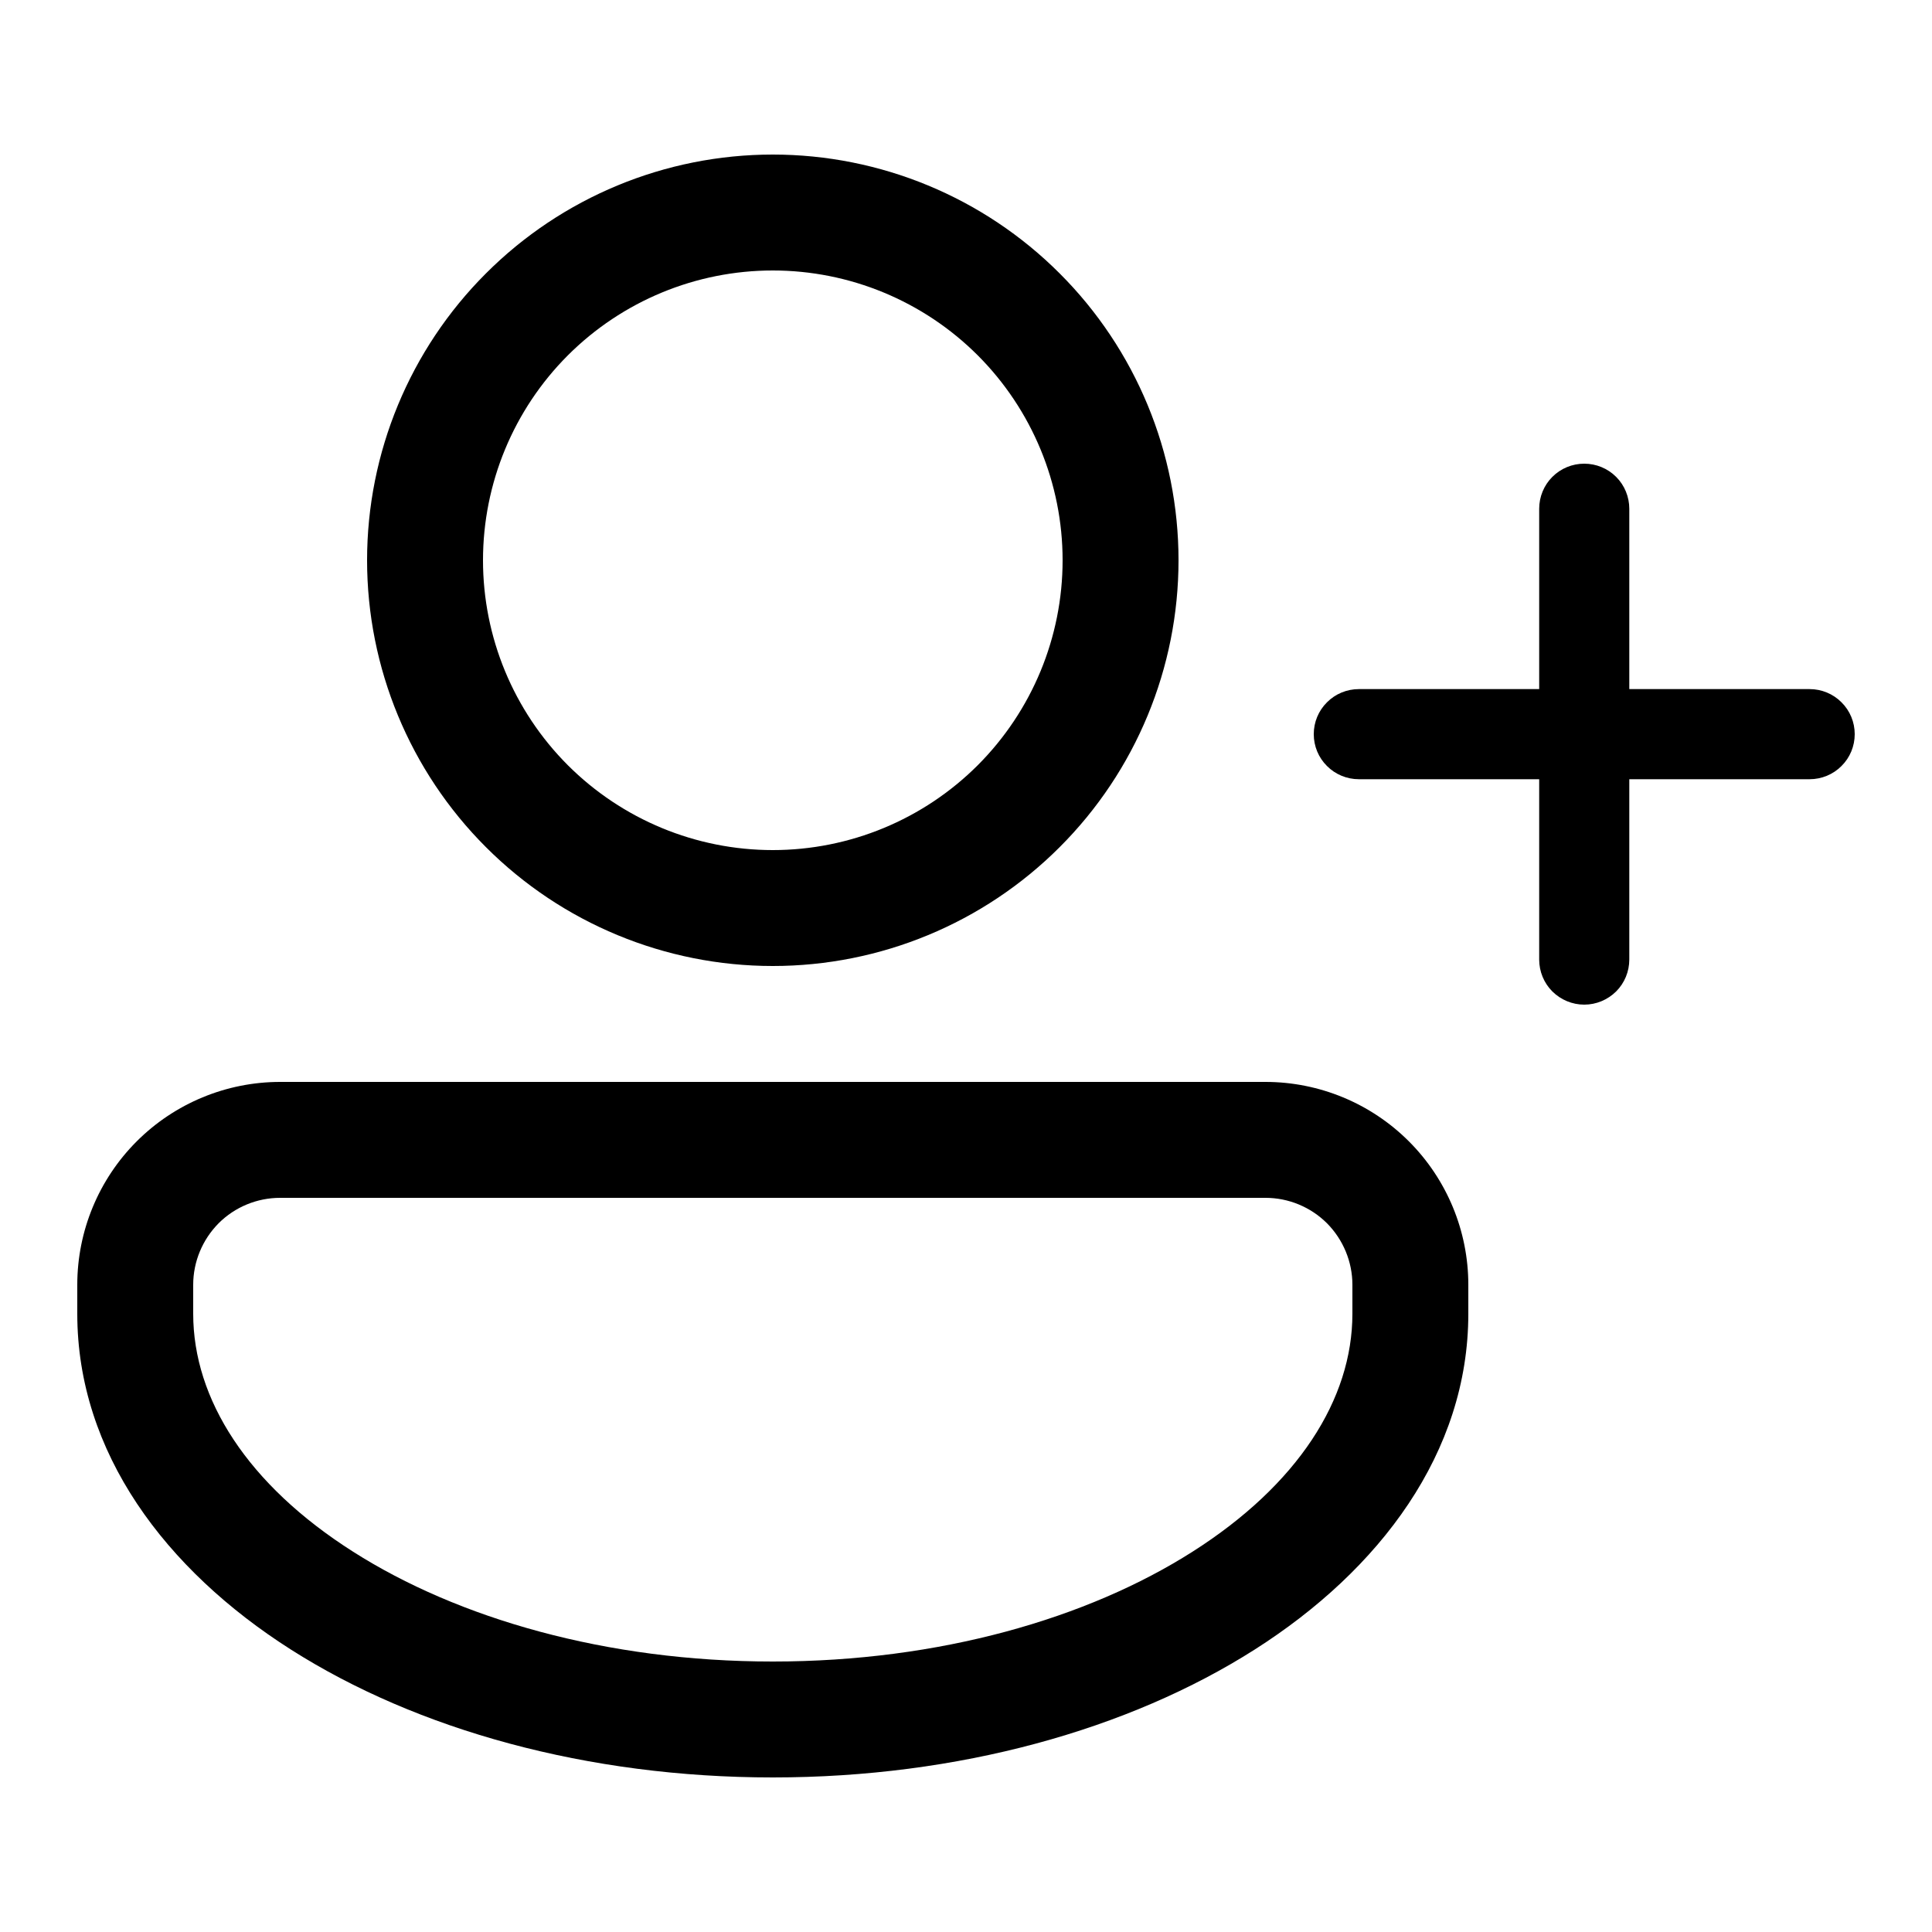
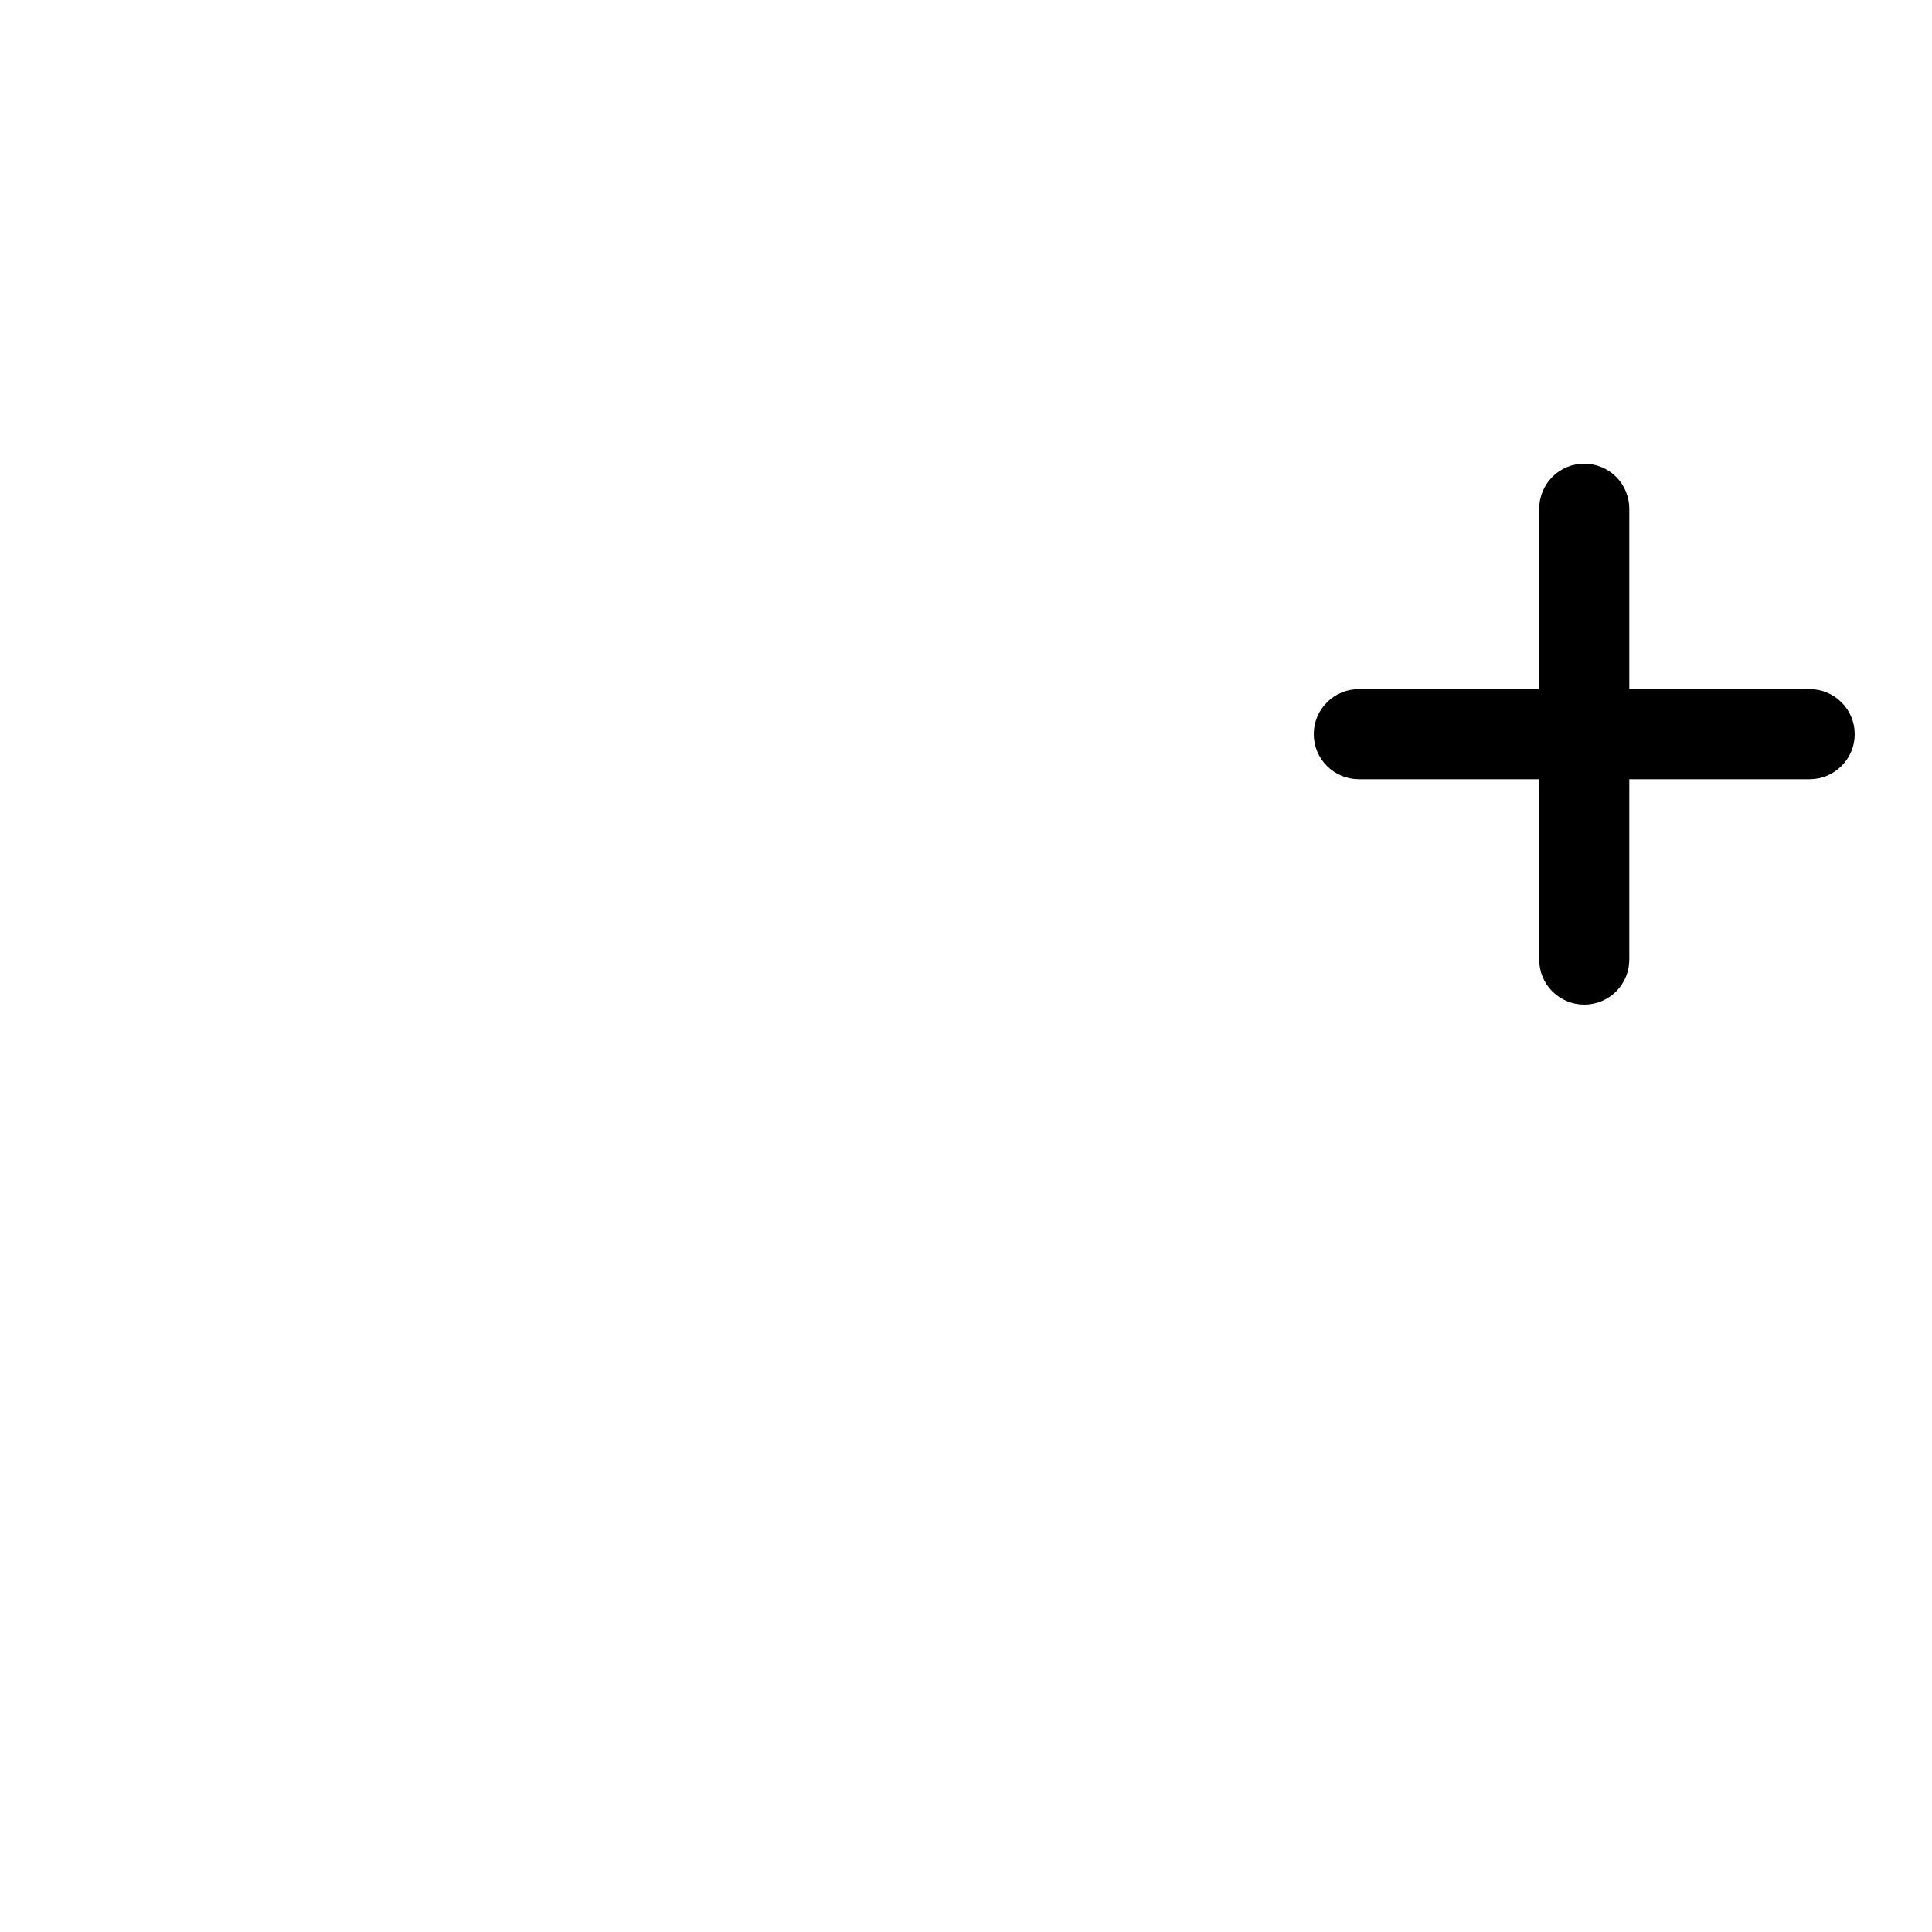
<svg xmlns="http://www.w3.org/2000/svg" width="18" height="18" viewBox="0 0 25 25" fill="none">
-   <path d="M15.25 7.25C15.25 8.642 14.697 9.978 13.712 10.962C12.728 11.947 11.392 12.5 10 12.5C8.608 12.5 7.272 11.947 6.288 10.962C5.303 9.978 4.75 8.642 4.75 7.25C4.75 5.858 5.303 4.522 6.288 3.538C7.272 2.553 8.608 2 10 2C11.392 2 12.728 2.553 13.712 3.538C14.697 4.522 15.25 5.858 15.25 7.25ZM13.75 7.25C13.75 6.255 13.355 5.302 12.652 4.598C11.948 3.895 10.995 3.5 10 3.5C9.005 3.5 8.052 3.895 7.348 4.598C6.645 5.302 6.25 6.255 6.25 7.25C6.25 8.245 6.645 9.198 7.348 9.902C8.052 10.605 9.005 11 10 11C10.995 11 11.948 10.605 12.652 9.902C13.355 9.198 13.75 8.245 13.75 7.25ZM3.625 14C2.929 14 2.261 14.277 1.769 14.769C1.277 15.261 1 15.929 1 16.625V17C1 18.795 2.142 20.313 3.764 21.345C5.394 22.383 7.601 23 10 23C12.399 23 14.605 22.383 16.236 21.345C17.858 20.313 19 18.795 19 17V16.625C19 15.929 18.723 15.261 18.231 14.769C17.739 14.277 17.071 14 16.375 14H3.625ZM2.5 16.625C2.5 16.327 2.619 16.041 2.829 15.829C3.04 15.618 3.327 15.5 3.625 15.5H16.375C16.673 15.5 16.959 15.618 17.171 15.829C17.381 16.041 17.5 16.327 17.5 16.625V17C17.5 18.105 16.795 19.212 15.431 20.079C14.075 20.942 12.158 21.5 10 21.5C7.842 21.5 5.925 20.942 4.569 20.079C3.204 19.212 2.5 18.104 2.5 17V16.625Z" fill="#000" />
  <path d="M20.5 6C20.655 6 20.803 6.061 20.913 6.171C21.022 6.28 21.083 6.429 21.083 6.583V8.917H23.417C23.571 8.917 23.72 8.978 23.829 9.088C23.939 9.197 24 9.345 24 9.5C24 9.655 23.939 9.803 23.829 9.912C23.72 10.022 23.571 10.083 23.417 10.083H21.083V12.417C21.083 12.571 21.022 12.72 20.913 12.829C20.803 12.938 20.655 13 20.5 13C20.345 13 20.197 12.938 20.087 12.829C19.978 12.72 19.917 12.571 19.917 12.417V10.083H17.583C17.429 10.083 17.28 10.022 17.171 9.912C17.061 9.803 17 9.655 17 9.5C17 9.345 17.061 9.197 17.171 9.088C17.28 8.978 17.429 8.917 17.583 8.917H19.917V6.583C19.917 6.429 19.978 6.28 20.087 6.171C20.197 6.061 20.345 6 20.5 6Z" fill="#000" />
</svg>